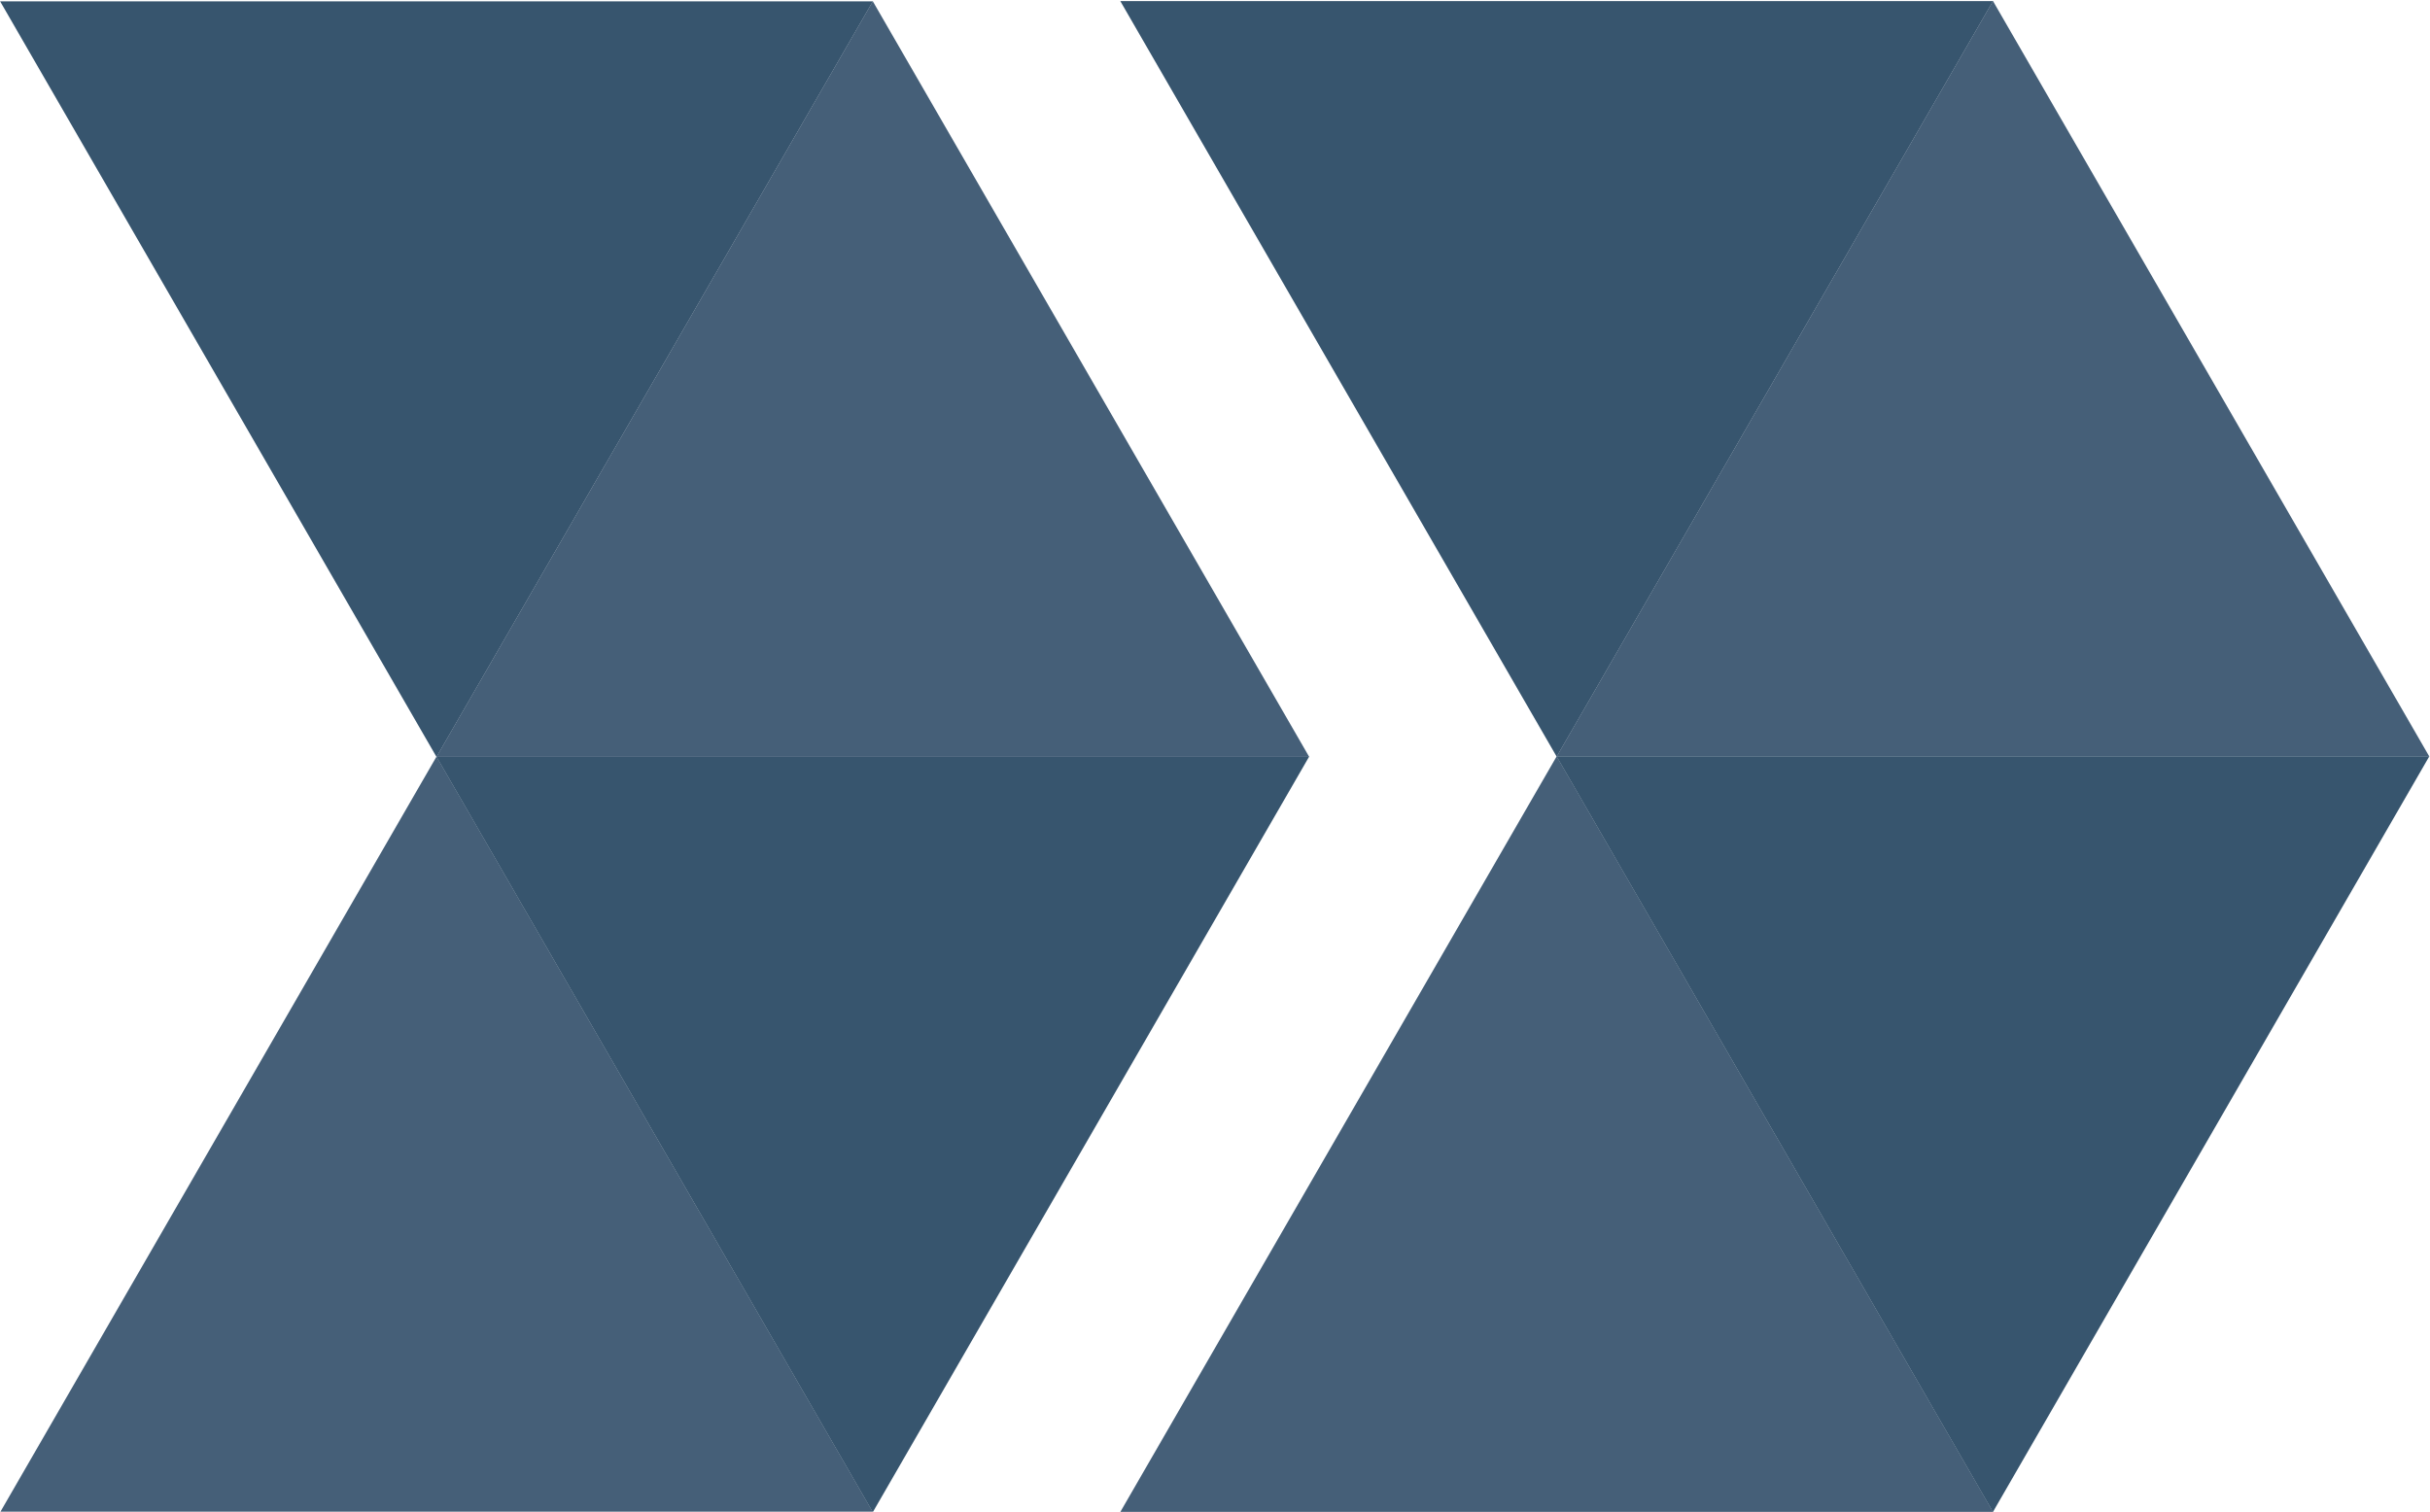
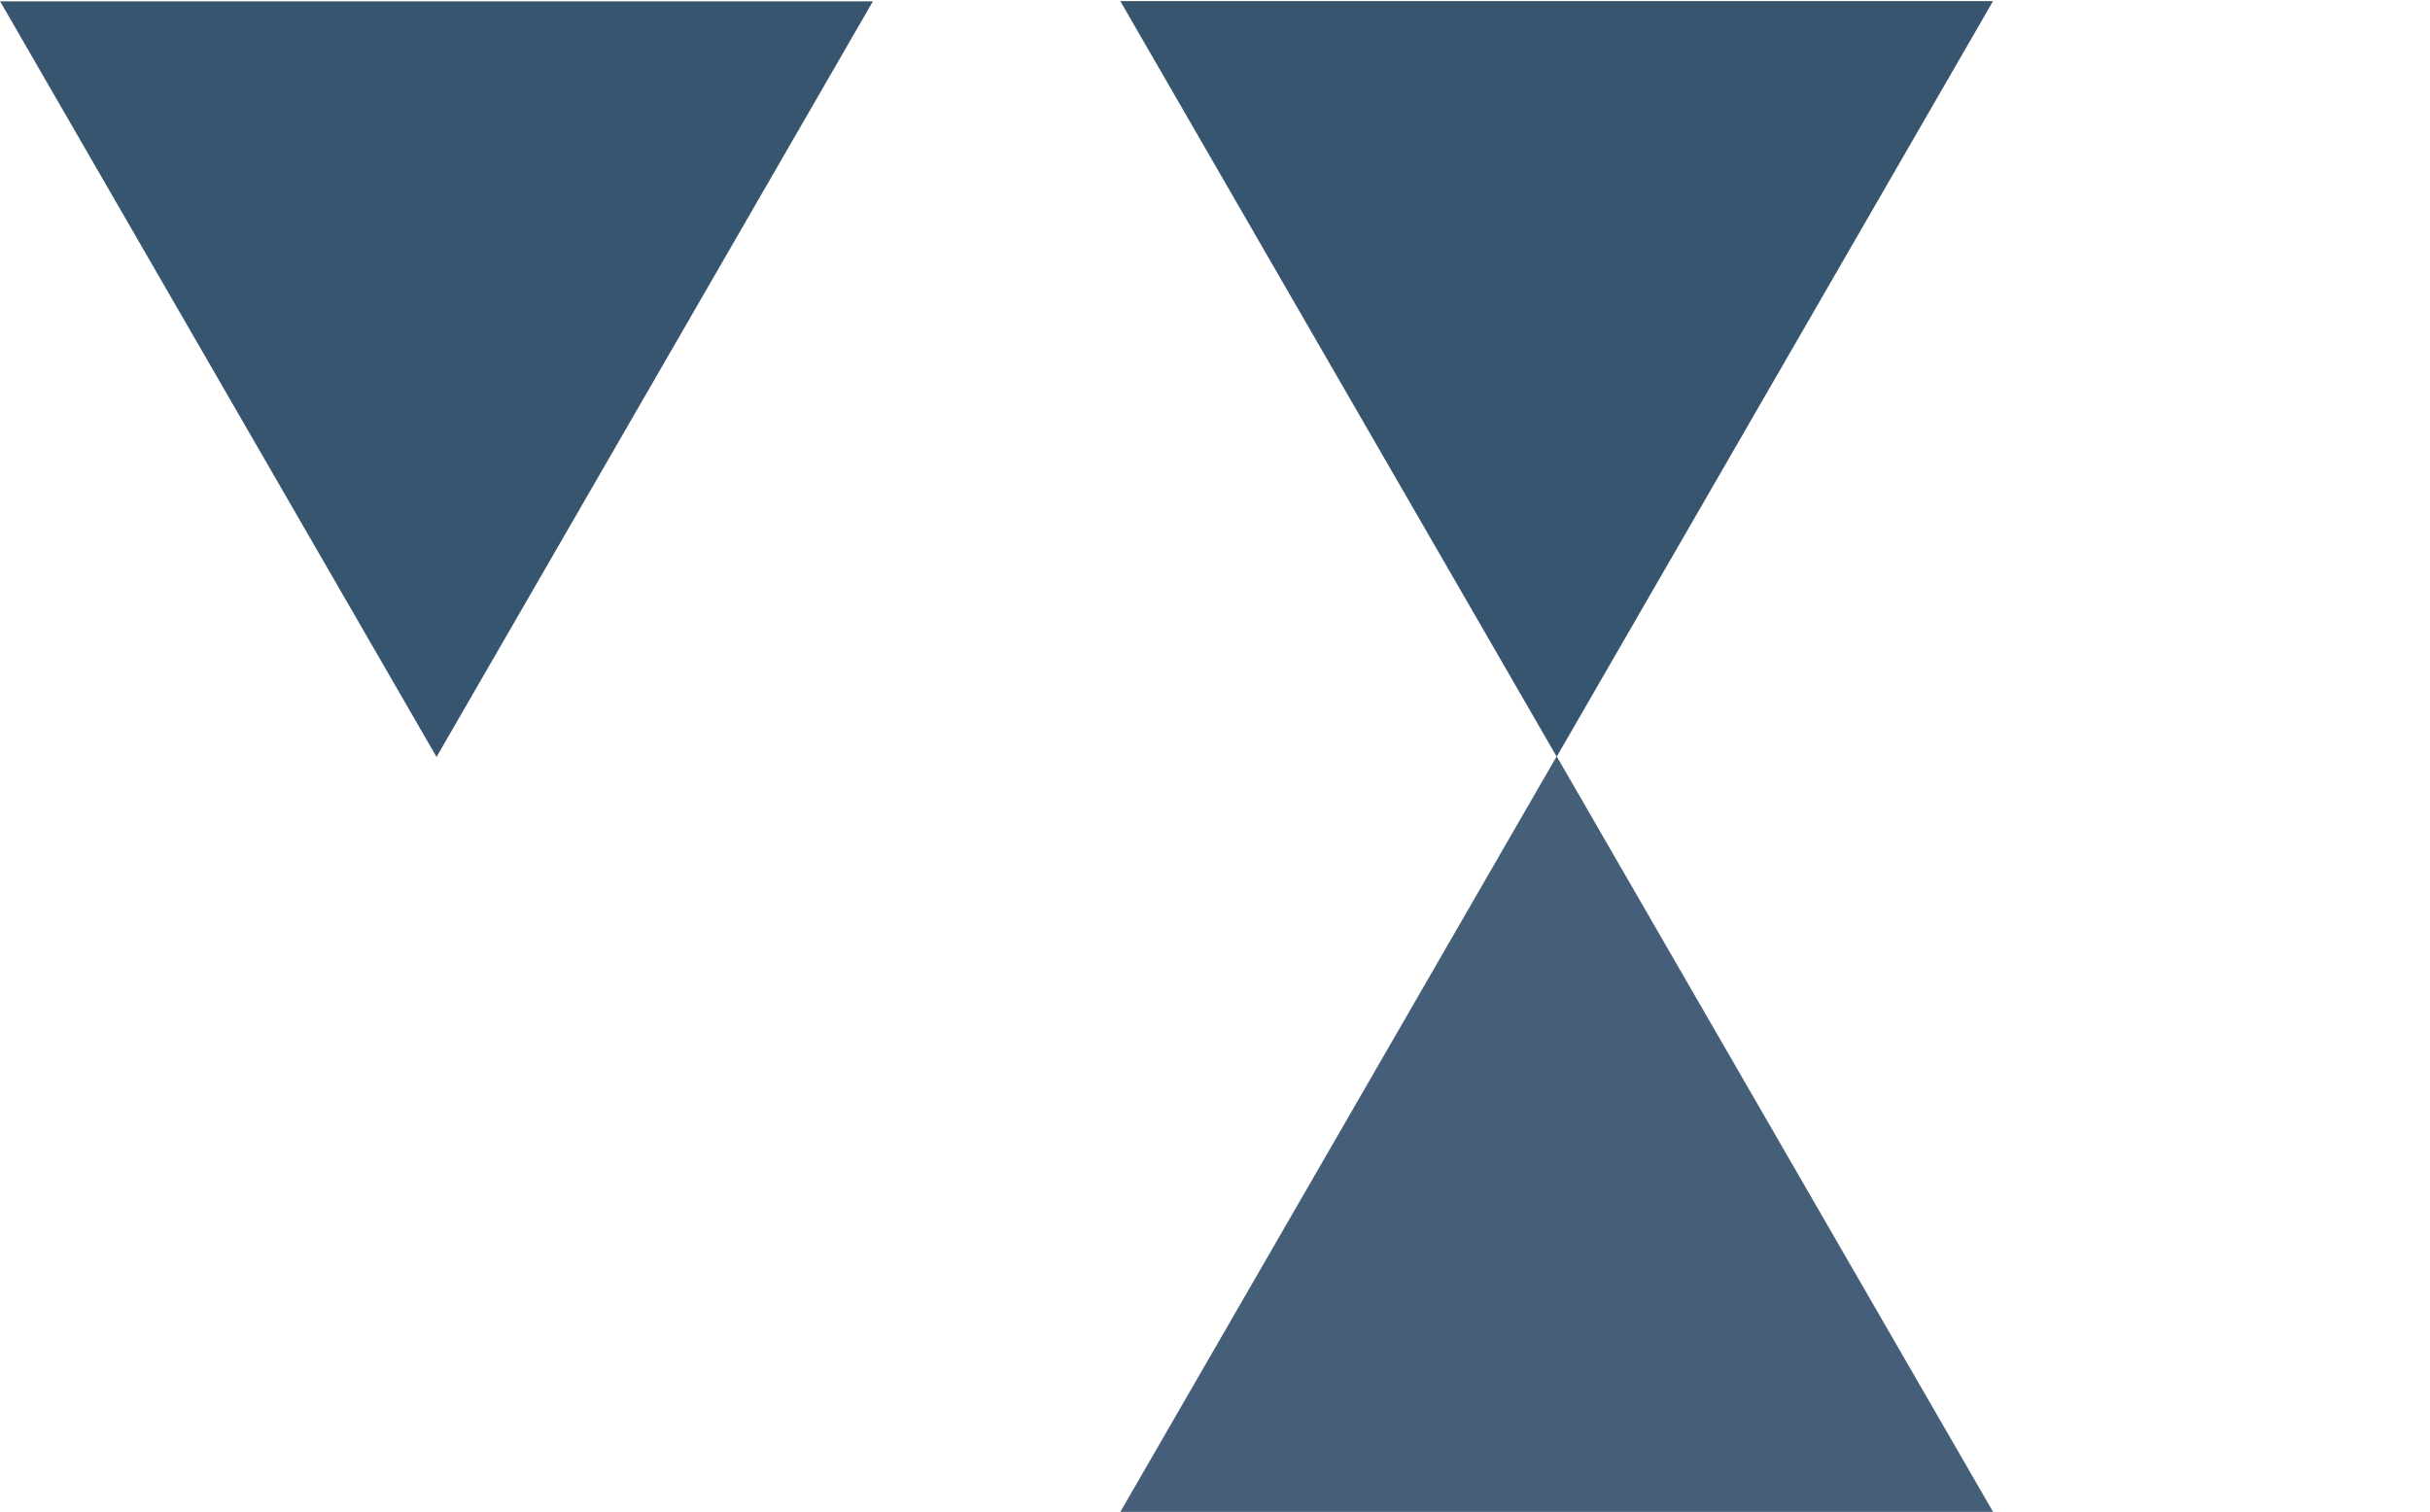
<svg xmlns="http://www.w3.org/2000/svg" xmlns:ns1="http://sodipodi.sourceforge.net/DTD/sodipodi-0.dtd" xmlns:ns2="http://www.inkscape.org/namespaces/inkscape" version="1.1" id="svg2" xml:space="preserve" width="158.365" height="98.544" viewBox="0 0 158.365 98.544" ns1:docname="arrows-yellow-blue.svg" ns2:version="1.1 (c4e8f9ed74, 2021-05-24)">
  <defs id="defs6" />
  <ns1:namedview id="namedview4" pagecolor="#bcbcbc" bordercolor="#eeeeee" borderopacity="1" ns2:pageshadow="0" ns2:pageopacity="0.50980392" ns2:pagecheckerboard="true" showgrid="false" ns2:zoom="4" ns2:cx="91.000001" ns2:cy="56.000001" ns2:window-width="1920" ns2:window-height="1050" ns2:window-x="1920" ns2:window-y="0" ns2:window-maximized="1" ns2:current-layer="g10" fit-margin-top="0" fit-margin-left="0" fit-margin-right="0" fit-margin-bottom="0" ns2:snap-global="true">
    <ns2:grid type="xygrid" id="grid1887" originx="-7.968" originy="0.007" />
  </ns1:namedview>
  <g id="g8" ns2:groupmode="layer" ns2:label="ink_ext_XXXXXX" transform="matrix(1.333,0,0,-1.333,-7.968,257.288)">
    <g id="g10" transform="scale(0.1)">
      <g id="g1666" transform="rotate(103,900.203,1561.11)" ns2:transform-center-x="-42.665687" ns2:transform-center-y="49.254539">
        <path d="m 917.059,1638.66 156.031,-145.5 156.03,-145.49 47.99,207.87 47.99,207.88 -204.02,-62.38 -204.021,-62.38" style="fill:#37556e;fill-opacity:1;fill-rule:evenodd;stroke:none" id="path84" />
-         <path d="m 1229.18,1347.7 -204.02,-62.38 -204.027,-62.38 47.988,207.88 47.992,207.88 156.037,-145.51 156.03,-145.49" style="fill:#455f78;fill-opacity:1;fill-rule:evenodd;stroke:none" id="path86" />
        <path d="m 917.242,1638.63 -204.019,-62.38 -204.016,-62.39 47.996,207.89 47.985,207.86 156.023,-145.5 156.031,-145.48" style="fill:#455f78;fill-opacity:1;fill-rule:evenodd;stroke:none" id="path88" />
-         <path d="m 509.199,1513.93 204.012,62.38 204.023,62.39 -47.996,-207.88 -47.988,-207.88 -156.027,145.5 -156.024,145.49" style="fill:#37556e;fill-opacity:1;fill-rule:evenodd;stroke:none" id="path90" />
      </g>
      <g id="g1666-7" transform="rotate(103,626.431,1343.233)" ns2:transform-center-x="-42.665687" ns2:transform-center-y="49.254539">
        <path d="m 917.059,1638.66 156.031,-145.5 156.03,-145.49 47.99,207.87 47.99,207.88 -204.02,-62.38 -204.021,-62.38" style="fill:#37556e;fill-opacity:1;fill-rule:evenodd;stroke:none" id="path84-5" />
-         <path d="m 1229.18,1347.7 -204.02,-62.38 -204.027,-62.38 47.988,207.88 47.992,207.88 156.037,-145.51 156.03,-145.49" style="fill:#455f78;fill-opacity:1;fill-rule:evenodd;stroke:none" id="path86-9" />
-         <path d="m 917.242,1638.63 -204.019,-62.38 -204.016,-62.39 47.996,207.89 47.985,207.86 156.023,-145.5 156.031,-145.48" style="fill:#455f78;fill-opacity:1;fill-rule:evenodd;stroke:none" id="path88-6" />
-         <path d="m 509.199,1513.93 204.012,62.38 204.023,62.39 -47.996,-207.88 -47.988,-207.88 -156.027,145.5 -156.024,145.49" style="fill:#37556e;fill-opacity:1;fill-rule:evenodd;stroke:none" id="path90-2" />
      </g>
    </g>
  </g>
</svg>